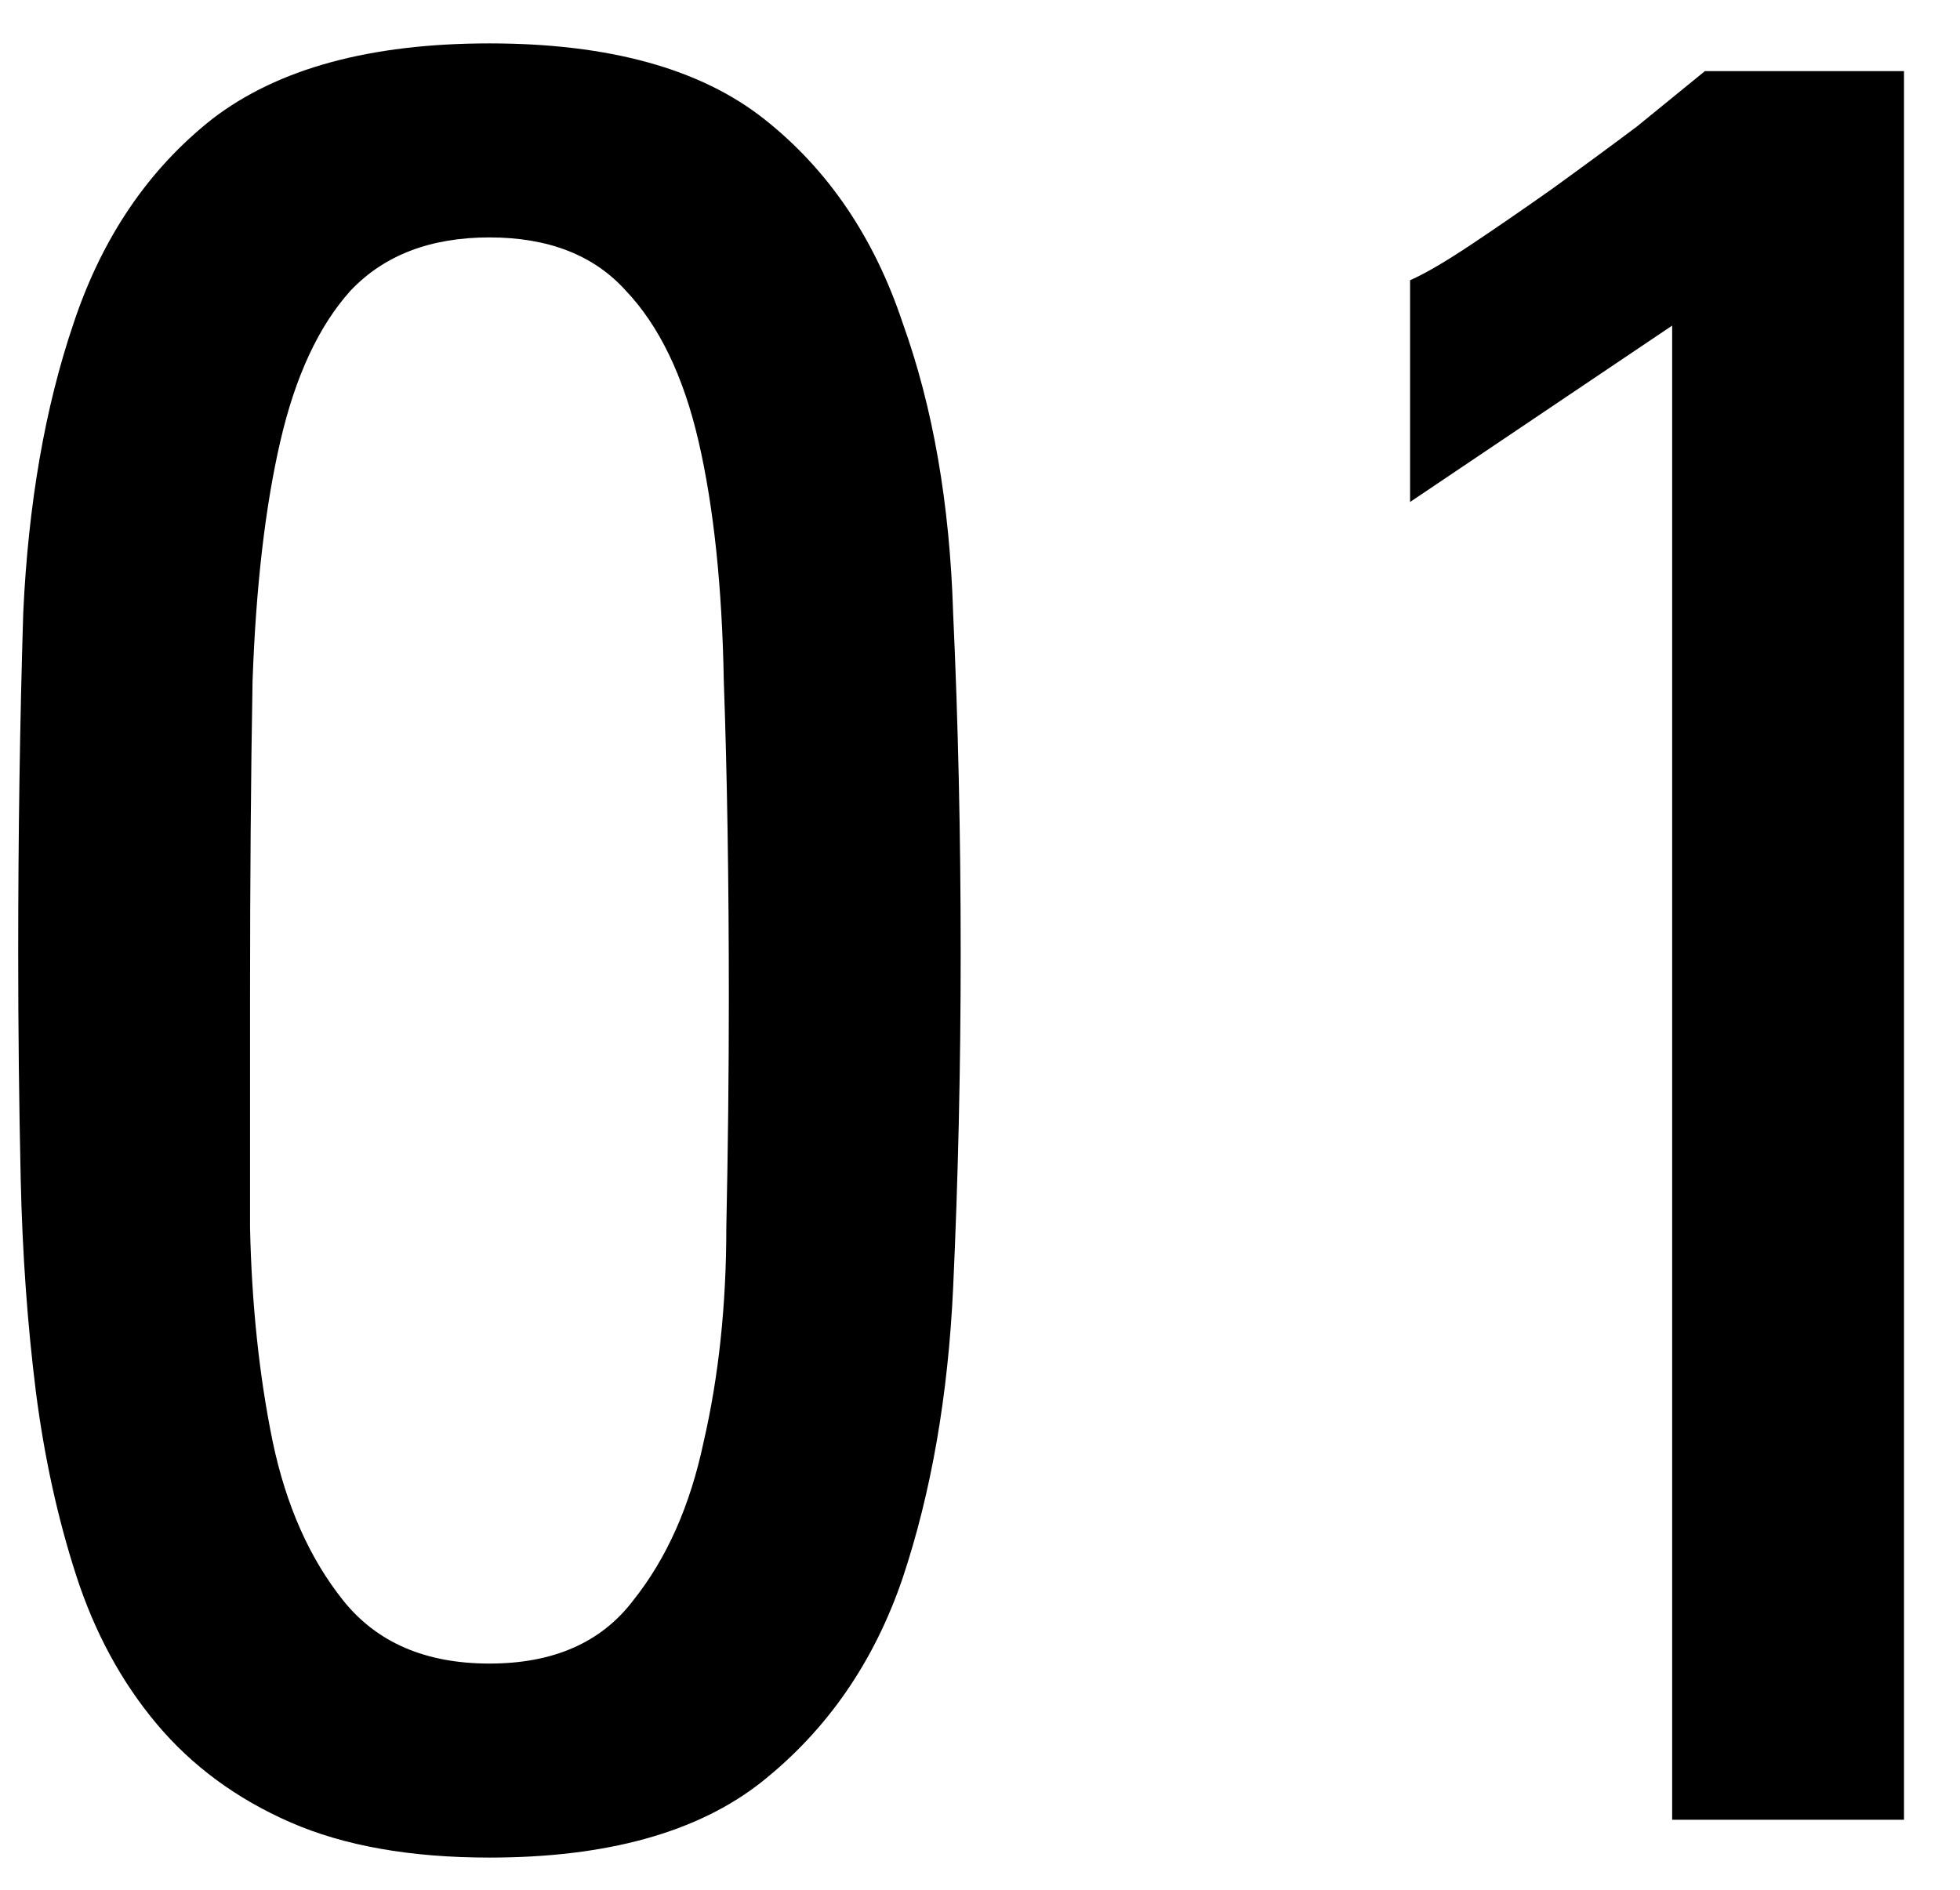
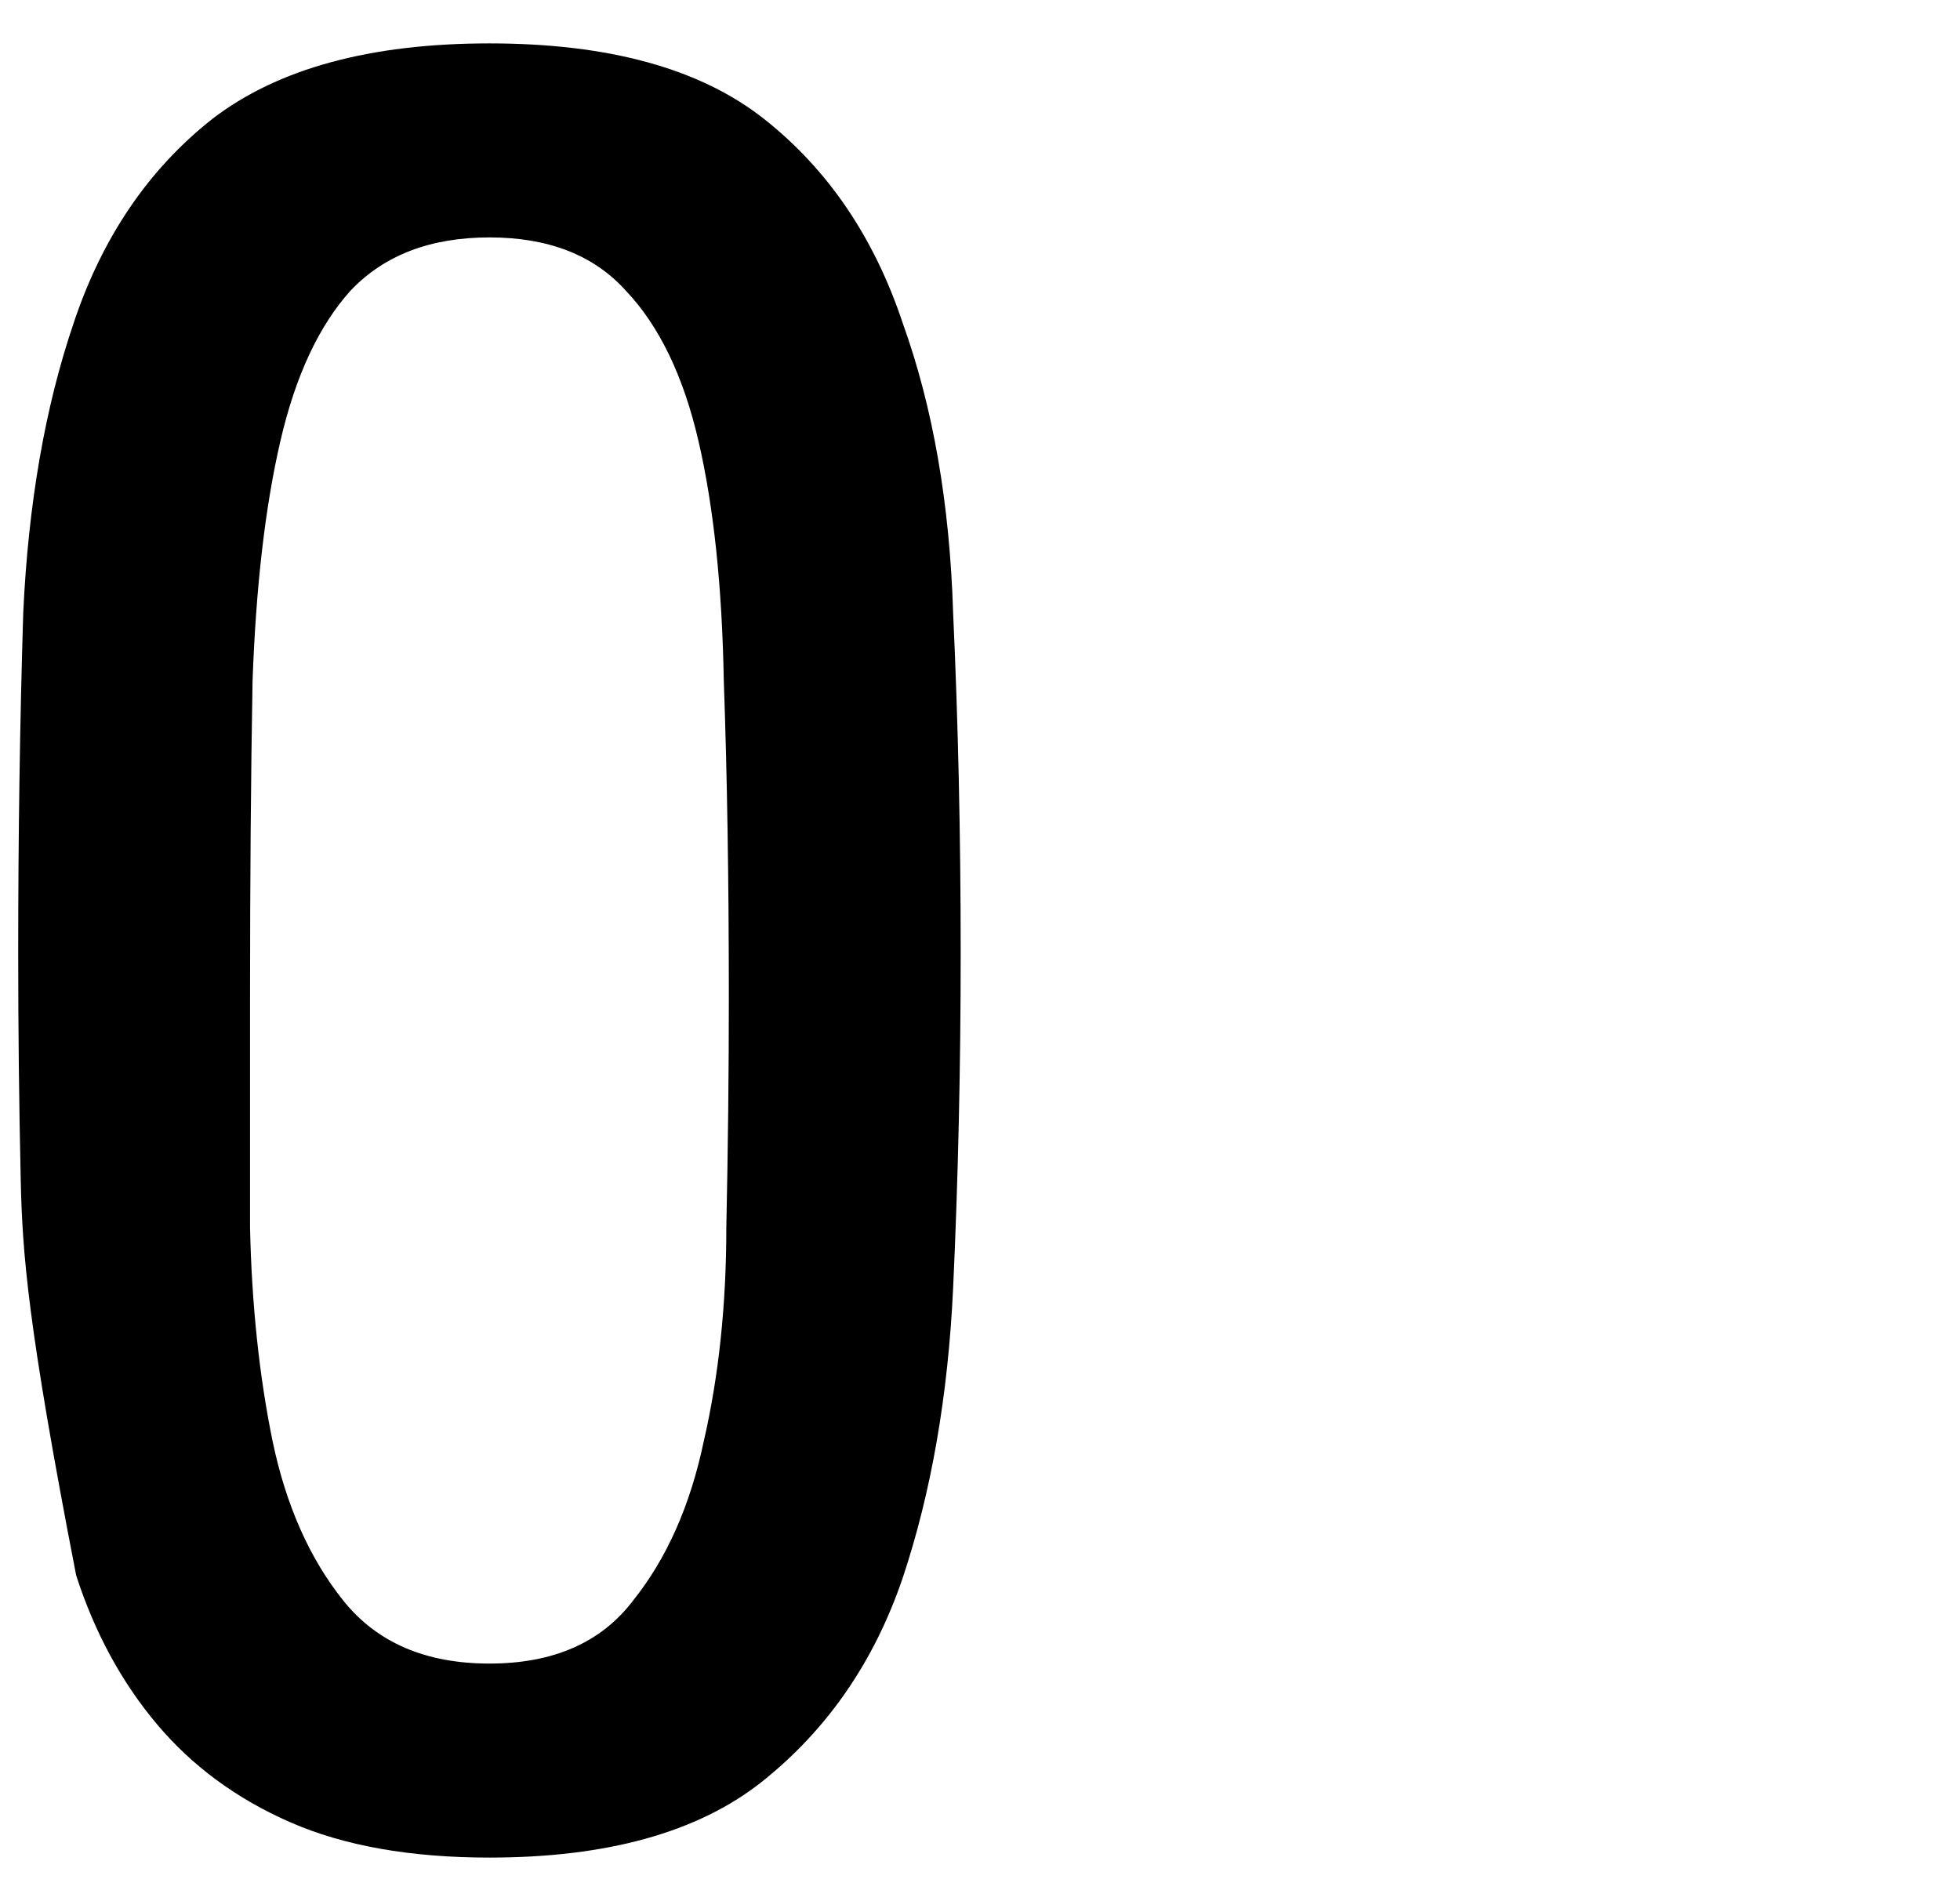
<svg xmlns="http://www.w3.org/2000/svg" width="28" height="27" viewBox="0 0 28 27" fill="none">
-   <path d="M27.2 26H23.888V4.652L20.144 7.172V4.004C20.36 3.908 20.648 3.74 21.008 3.5C21.368 3.26 21.752 2.996 22.16 2.708C22.592 2.396 23 2.096 23.384 1.808C23.768 1.496 24.092 1.232 24.356 1.016H27.2V26Z" fill="black" />
-   <path d="M6.992 3.392C6.152 3.392 5.492 3.644 5.012 4.148C4.556 4.652 4.22 5.372 4.004 6.308C3.788 7.244 3.656 8.384 3.608 9.728C3.584 11.072 3.572 12.584 3.572 14.264C3.572 15.32 3.572 16.412 3.572 17.54C3.596 18.644 3.704 19.664 3.896 20.6C4.088 21.512 4.424 22.268 4.904 22.868C5.384 23.468 6.08 23.768 6.992 23.768C7.904 23.768 8.588 23.468 9.044 22.868C9.524 22.268 9.86 21.512 10.052 20.6C10.268 19.664 10.376 18.644 10.376 17.54C10.4 16.412 10.412 15.32 10.412 14.264C10.412 12.584 10.388 11.072 10.34 9.728C10.316 8.384 10.196 7.244 9.98 6.308C9.764 5.372 9.416 4.652 8.936 4.148C8.48 3.644 7.832 3.392 6.992 3.392ZM6.992 0.62C8.696 0.62 10.004 0.98 10.916 1.7C11.828 2.42 12.488 3.392 12.896 4.616C13.328 5.816 13.568 7.196 13.616 8.756C13.688 10.316 13.724 11.936 13.724 13.616C13.724 15.248 13.688 16.844 13.616 18.404C13.544 19.94 13.304 21.32 12.896 22.544C12.488 23.744 11.816 24.716 10.88 25.46C9.968 26.18 8.672 26.54 6.992 26.54C5.864 26.54 4.916 26.372 4.148 26.036C3.38 25.7 2.744 25.232 2.24 24.632C1.736 24.032 1.352 23.324 1.088 22.508C0.824 21.692 0.632 20.816 0.512 19.88C0.392 18.92 0.32 17.912 0.296 16.856C0.272 15.776 0.26 14.696 0.26 13.616C0.26 11.936 0.284 10.316 0.332 8.756C0.404 7.196 0.644 5.816 1.052 4.616C1.46 3.392 2.12 2.42 3.032 1.7C3.968 0.98 5.288 0.62 6.992 0.62Z" fill="black" />
+   <path d="M6.992 3.392C6.152 3.392 5.492 3.644 5.012 4.148C4.556 4.652 4.22 5.372 4.004 6.308C3.788 7.244 3.656 8.384 3.608 9.728C3.584 11.072 3.572 12.584 3.572 14.264C3.572 15.32 3.572 16.412 3.572 17.54C3.596 18.644 3.704 19.664 3.896 20.6C4.088 21.512 4.424 22.268 4.904 22.868C5.384 23.468 6.08 23.768 6.992 23.768C7.904 23.768 8.588 23.468 9.044 22.868C9.524 22.268 9.86 21.512 10.052 20.6C10.268 19.664 10.376 18.644 10.376 17.54C10.4 16.412 10.412 15.32 10.412 14.264C10.412 12.584 10.388 11.072 10.34 9.728C10.316 8.384 10.196 7.244 9.98 6.308C9.764 5.372 9.416 4.652 8.936 4.148C8.48 3.644 7.832 3.392 6.992 3.392ZM6.992 0.62C8.696 0.62 10.004 0.98 10.916 1.7C11.828 2.42 12.488 3.392 12.896 4.616C13.328 5.816 13.568 7.196 13.616 8.756C13.688 10.316 13.724 11.936 13.724 13.616C13.724 15.248 13.688 16.844 13.616 18.404C13.544 19.94 13.304 21.32 12.896 22.544C12.488 23.744 11.816 24.716 10.88 25.46C9.968 26.18 8.672 26.54 6.992 26.54C5.864 26.54 4.916 26.372 4.148 26.036C3.38 25.7 2.744 25.232 2.24 24.632C1.736 24.032 1.352 23.324 1.088 22.508C0.392 18.92 0.32 17.912 0.296 16.856C0.272 15.776 0.26 14.696 0.26 13.616C0.26 11.936 0.284 10.316 0.332 8.756C0.404 7.196 0.644 5.816 1.052 4.616C1.46 3.392 2.12 2.42 3.032 1.7C3.968 0.98 5.288 0.62 6.992 0.62Z" fill="black" />
</svg>